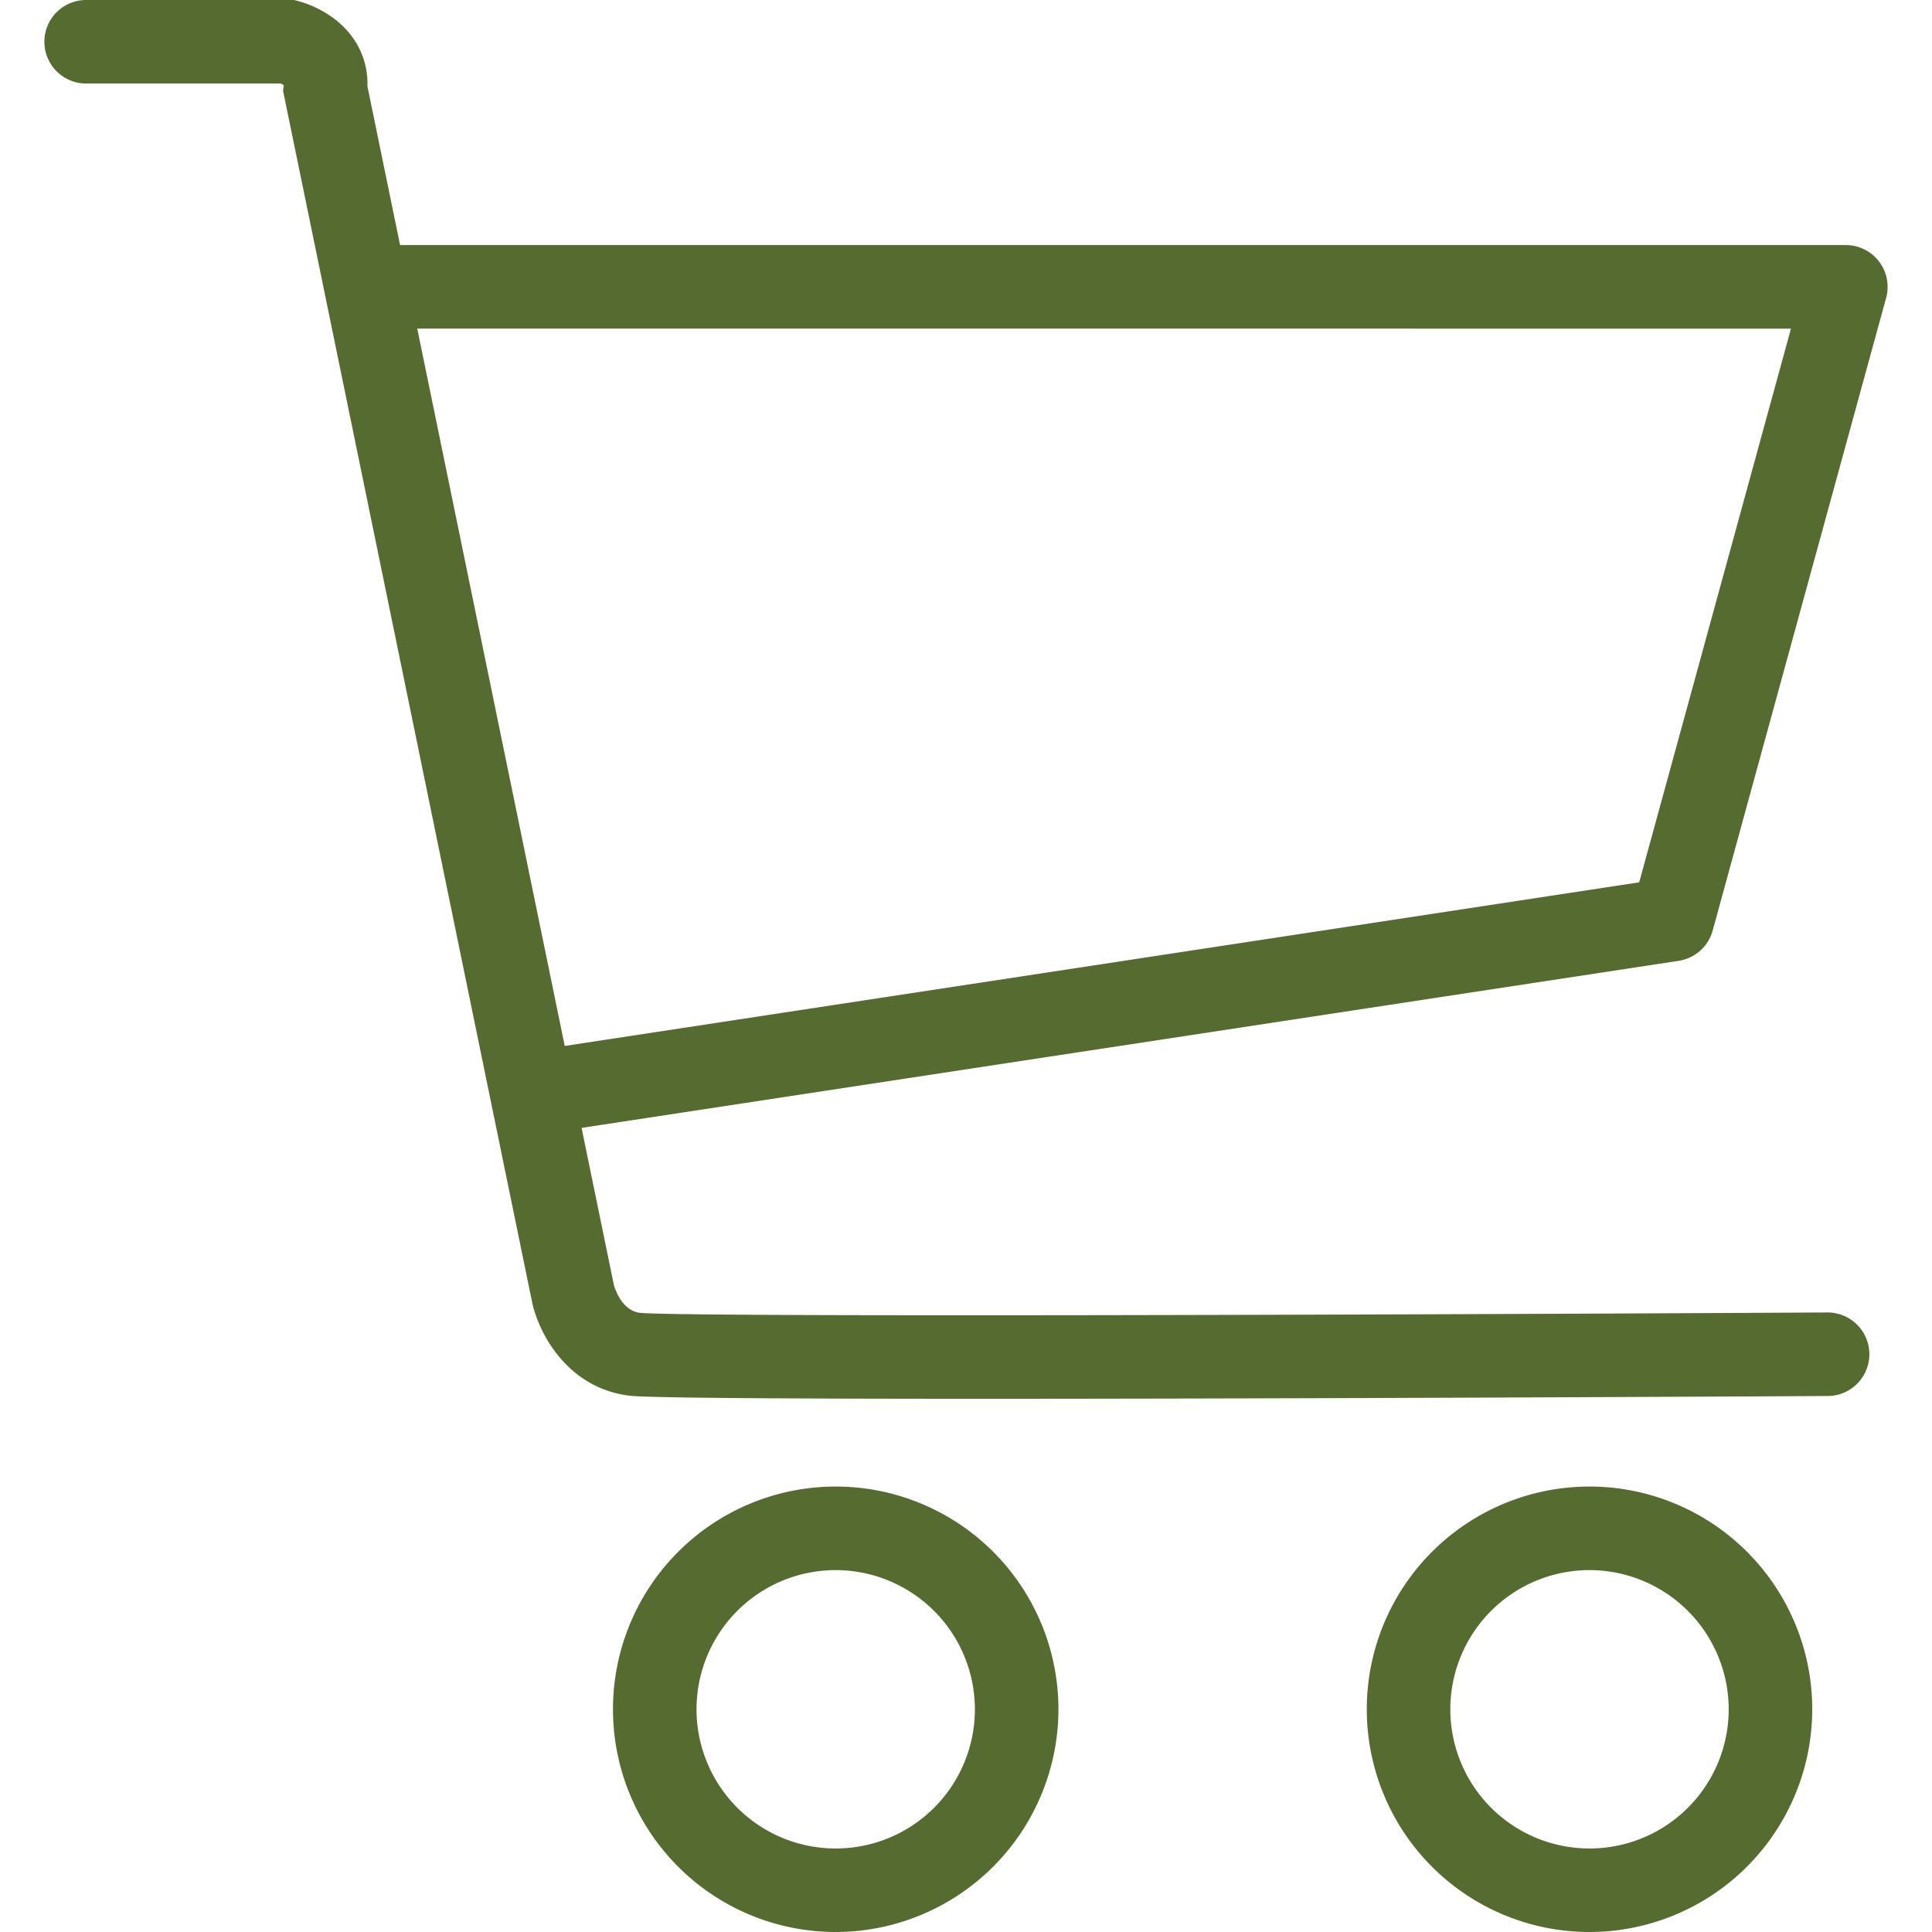
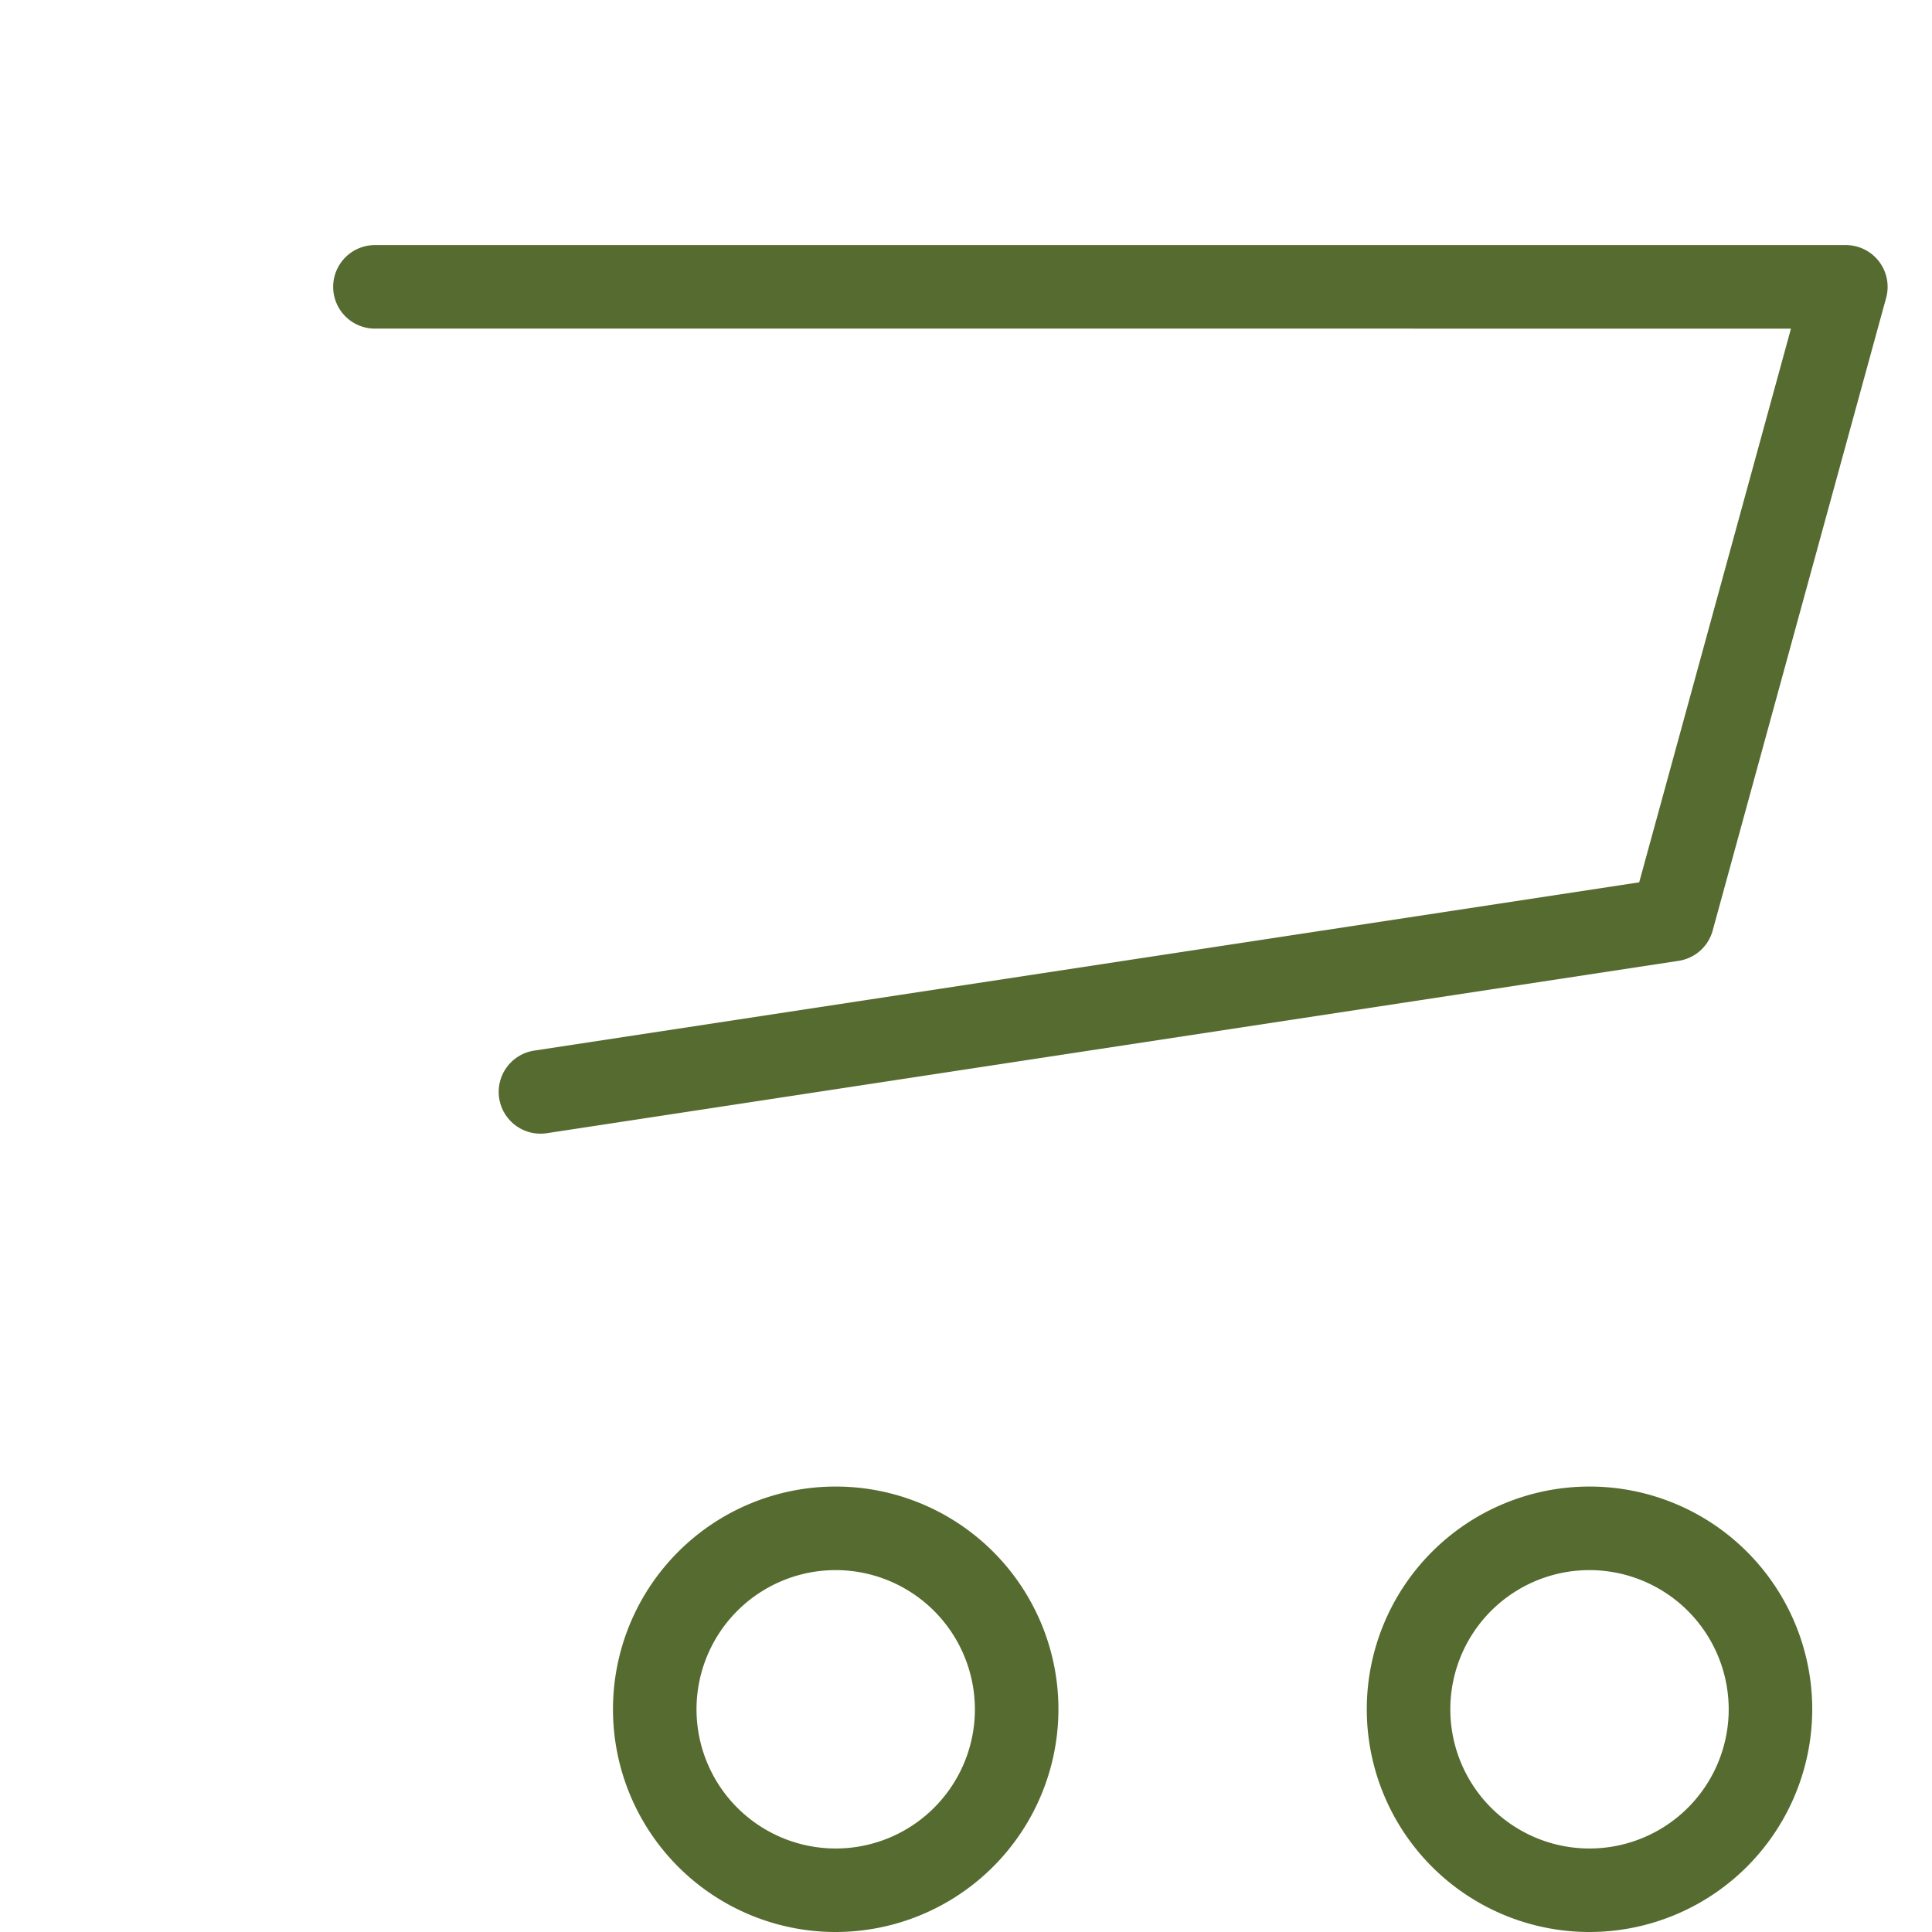
<svg xmlns="http://www.w3.org/2000/svg" t="1747197233479" class="icon" viewBox="0 0 1024 1024" version="1.1" p-id="53646" width="256" height="256">
-   <path d="M520.195 741.379c-98.82 0-177.097-0.405-186.812-1.657-32.573-4.187-47.5-32.624-51.181-48.765l-0.101-0.468L150.024 48.069l0.367-2.872A12.131 12.131 0 0 0 148.886 44.274H45.663a22.137 22.137 0 0 1 0-44.274h110.23l2.808 0.746a57.253 57.253 0 0 1 18.178 8.981c11.941 8.931 18.304 21.871 17.861 36.001l130.622 635.31c0.506 1.809 4.162 13.548 13.687 14.775 21.783 2.29 388.348 1.151 629.428-0.177h0.126a22.137 22.137 0 0 1 0.114 44.274c-39.606 0.215-275.462 1.467-448.523 1.467zM150.492 44.274z" p-id="53647" fill="#556b2f" />
  <path d="M286.427 600.865a22.137 22.137 0 0 1-3.302-44.021l585.685-89.194 80.44-293.475H198.726a22.137 22.137 0 1 1 0-44.274h779.606a22.137 22.137 0 0 1 21.353 27.994L907.746 493.228a22.137 22.137 0 0 1-18.013 16.027l-599.941 91.369a22.352 22.352 0 0 1-3.365 0.24zM442.942 1024a118.048 118.048 0 1 1 118.048-118.048 118.174 118.174 0 0 1-118.048 118.048z m0-191.809a73.774 73.774 0 1 0 73.774 73.774 73.849 73.849 0 0 0-73.774-73.774zM842.473 1024a118.048 118.048 0 1 1 118.048-118.048 118.174 118.174 0 0 1-118.048 118.048z m0-191.809a73.774 73.774 0 1 0 73.774 73.774 73.849 73.849 0 0 0-73.774-73.774z" p-id="53648" fill="#556b2f" />
</svg>